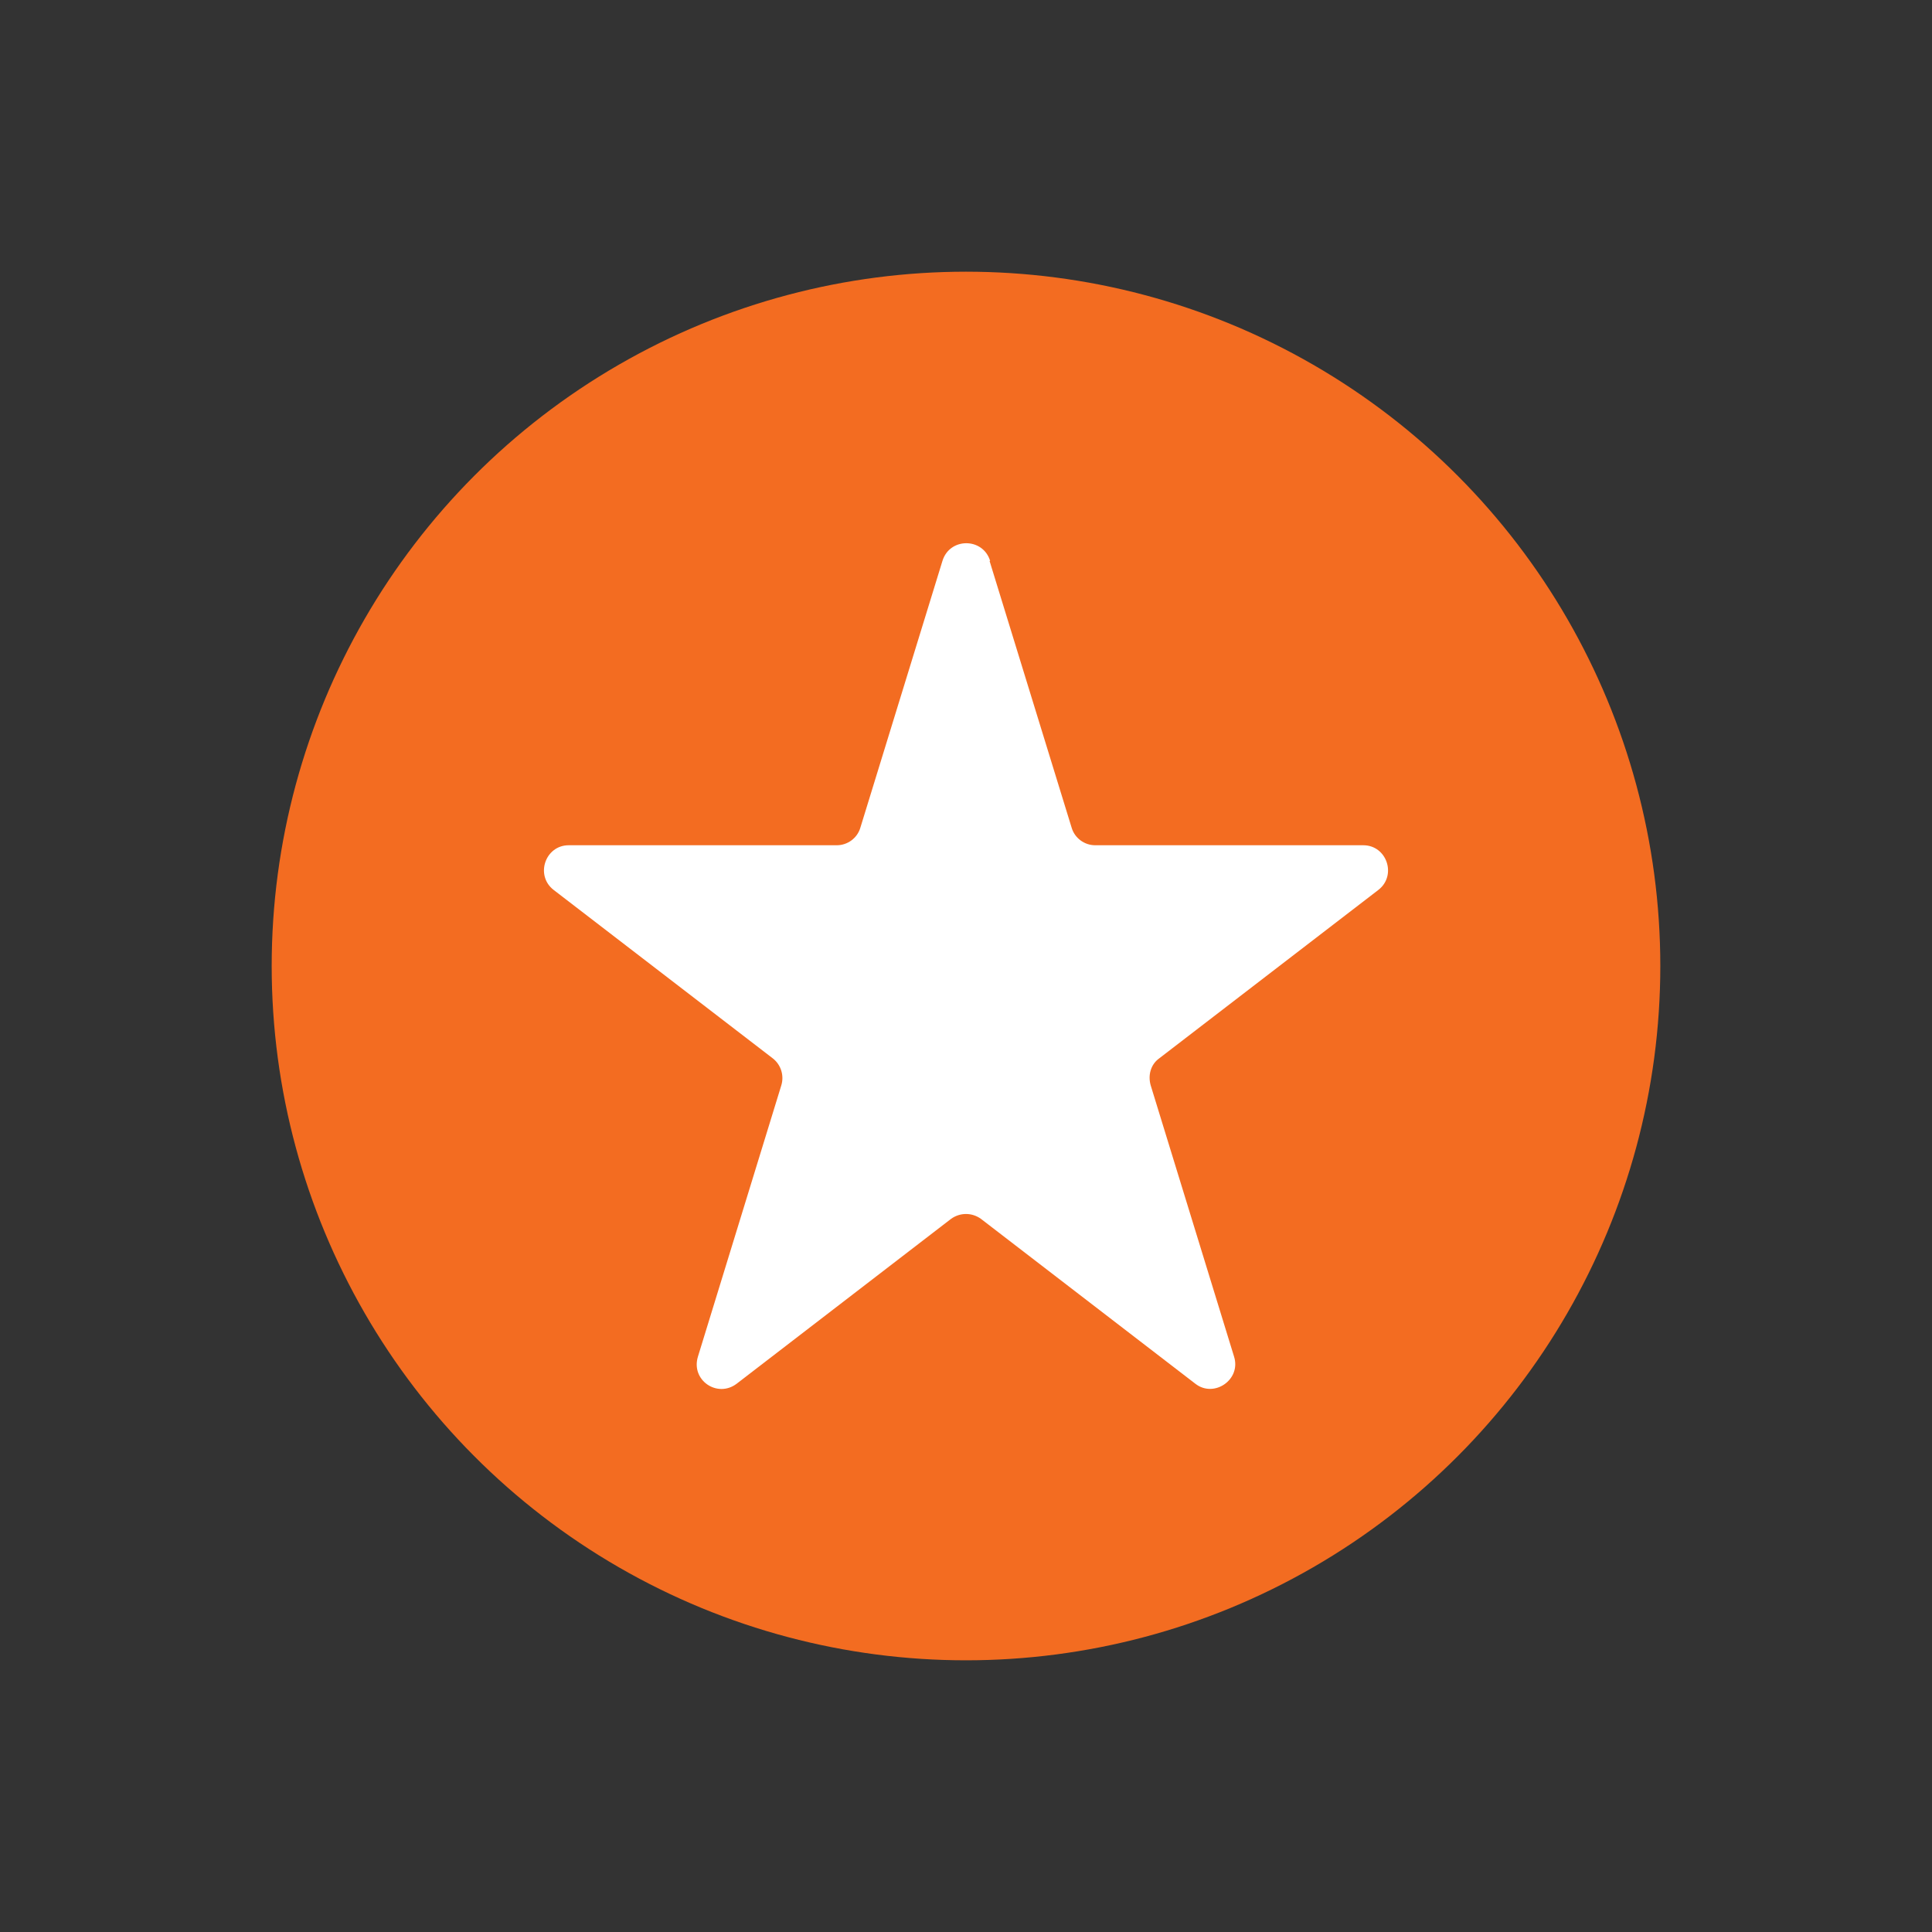
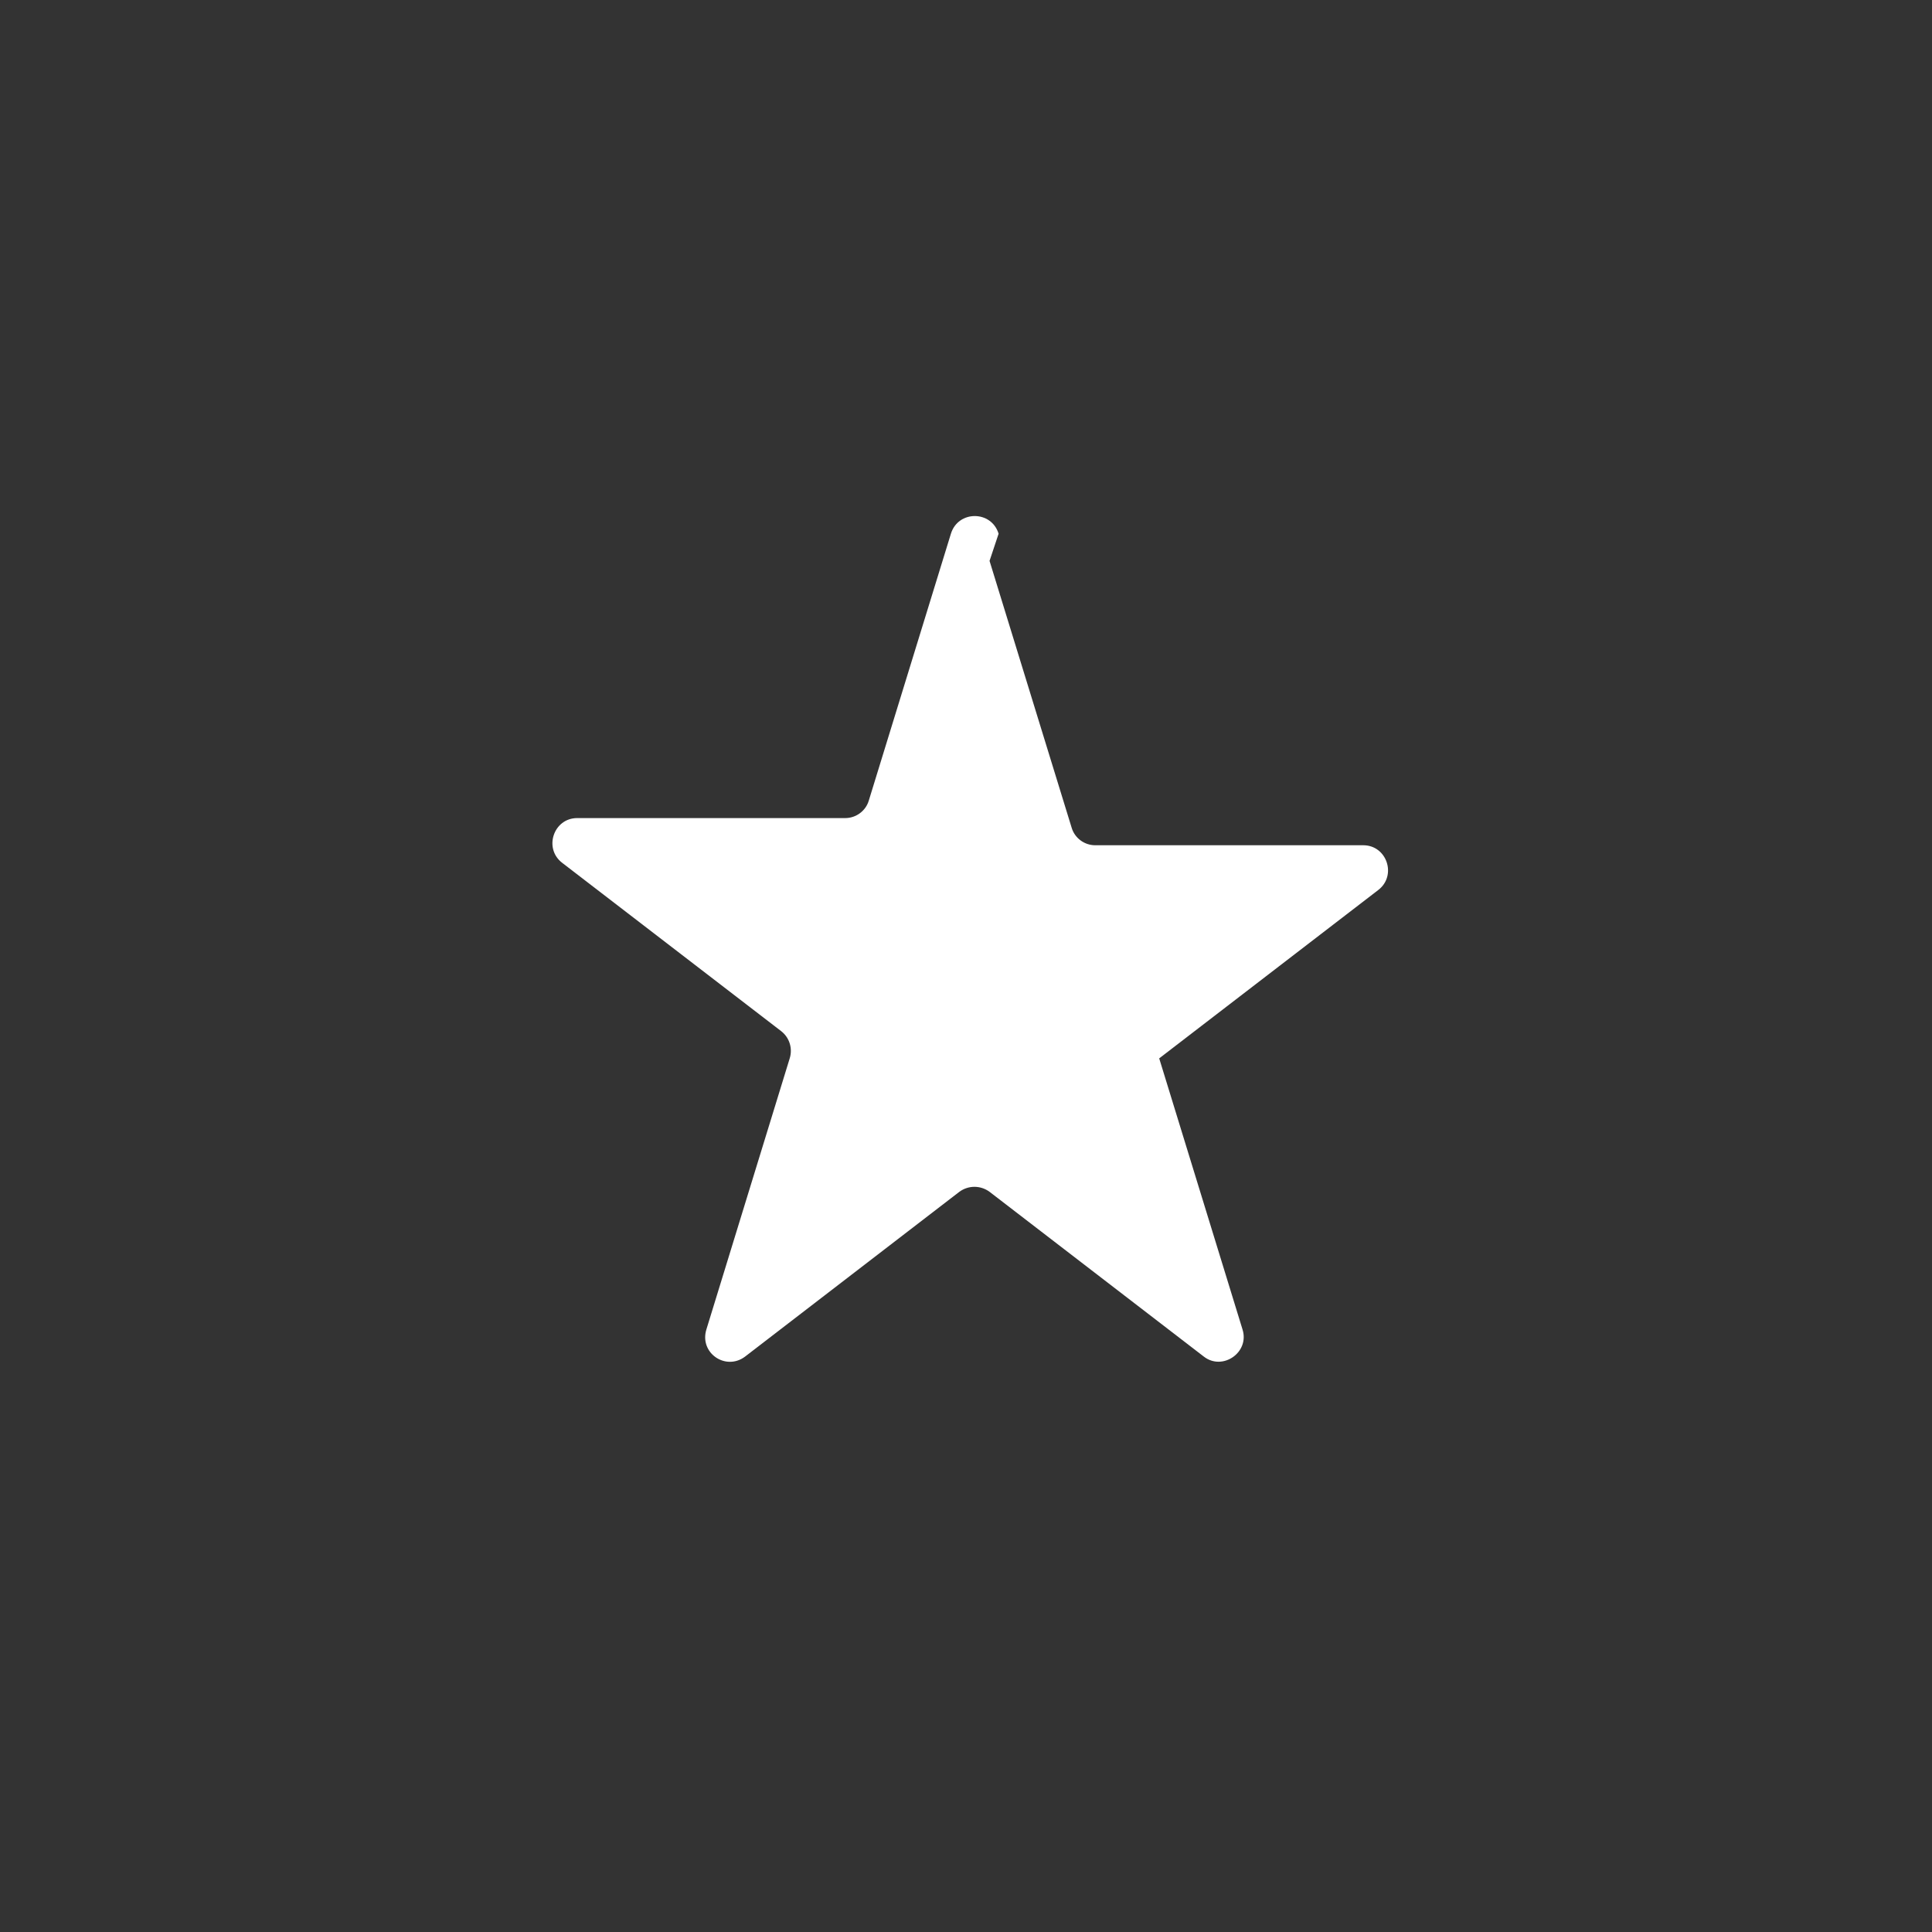
<svg xmlns="http://www.w3.org/2000/svg" id="b" viewBox="0 0 32 32">
  <rect x="0" y="0" width="32" height="32" fill="#333333" stroke="none" />
-   <circle cx="16" cy="16" r="11.5" style="fill:#f36c21;" />
-   <path d="M16.39,9.29l1.36,4.42c.05.17.21.29.39.29h4.44c.39,0,.56.5.25.74l-3.63,2.79c-.14.1-.19.28-.14.45l1.38,4.49c.12.38-.33.69-.64.45l-3.55-2.73c-.15-.11-.35-.11-.5,0l-3.55,2.73c-.32.24-.76-.06-.64-.45l1.38-4.49c.05-.16,0-.34-.14-.45l-3.63-2.79c-.31-.24-.14-.74.25-.74h4.44c.18,0,.34-.12.39-.29l1.36-4.42c.12-.39.67-.39.79,0Z" style="fill:#fff;" />
+   <path d="M16.39,9.29l1.36,4.42c.05.17.21.29.39.29h4.44c.39,0,.56.5.25.74l-3.63,2.79l1.38,4.49c.12.38-.33.69-.64.45l-3.55-2.73c-.15-.11-.35-.11-.5,0l-3.55,2.73c-.32.24-.76-.06-.64-.45l1.38-4.49c.05-.16,0-.34-.14-.45l-3.63-2.79c-.31-.24-.14-.74.25-.74h4.44c.18,0,.34-.12.39-.29l1.36-4.42c.12-.39.67-.39.79,0Z" style="fill:#fff;" />
</svg>